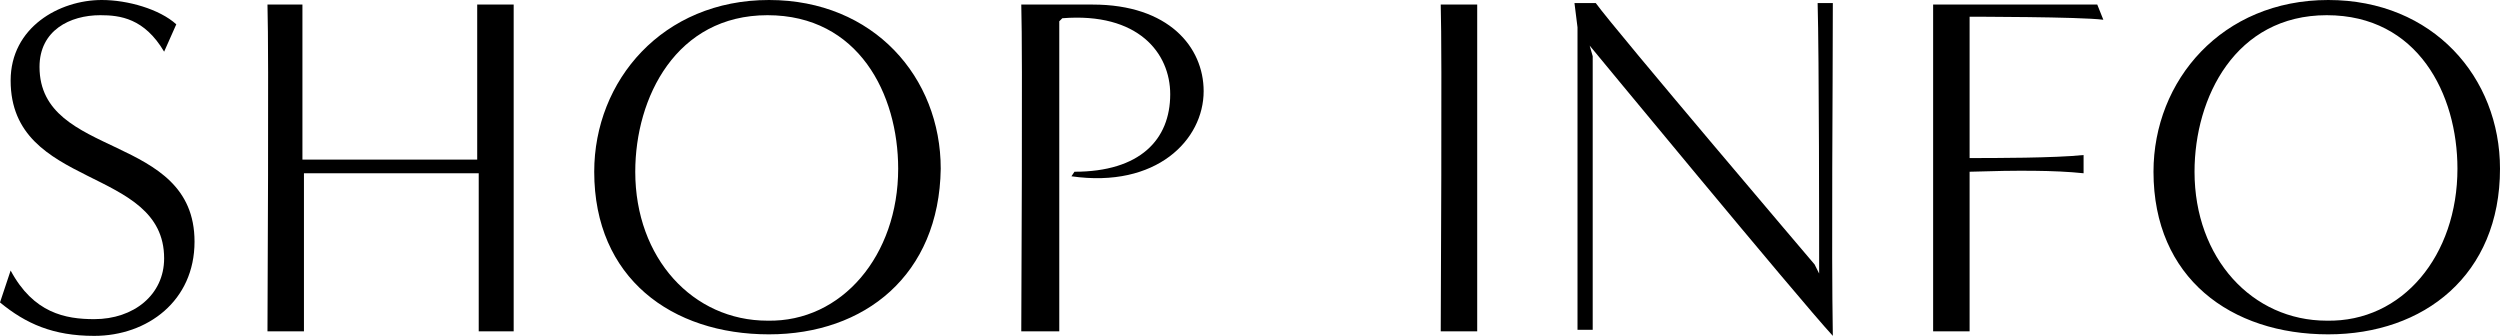
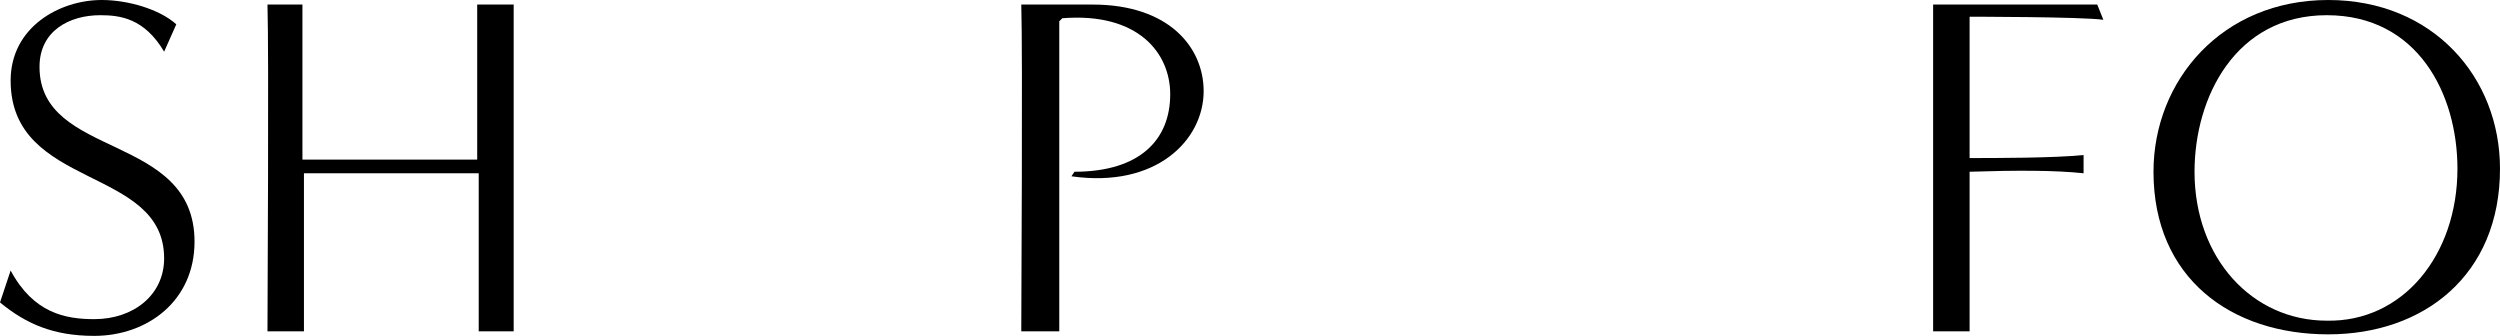
<svg xmlns="http://www.w3.org/2000/svg" enable-background="new 0 0 164.5 22.1" height="22.1" viewBox="0 0 164.5 22.1" width="164.5">
  <path d="m.7 17.8c1.5 2.8 3.6 3.2 5.5 3.2 2.6 0 4.6-1.6 4.6-4 0-6.1-10.1-4.5-10.1-11.7 0-3.5 3.2-5.3 6-5.3 1.7 0 3.8.6 4.9 1.6l-.8 1.8c-1.3-2.2-2.9-2.4-4.2-2.4-2 0-4 1-4 3.4 0 6.1 10.2 4.3 10.2 11.5 0 3.9-3.1 6.2-6.6 6.2-2.7 0-4.5-.8-6.2-2.2z" />
  <path d="m31.5 21.8c0-1 0-6.6 0-10.4h-11.5v10.4h-2.4c0-1.9.1-18.2 0-21.5h2.3v10.2h11.5c0-2.9 0-8.8 0-10.2h2.4v21.5z" />
-   <path d="m50.6 22c-6.4 0-11.5-3.7-11.5-10.7 0-6 4.5-11.3 11.5-11.3 6.9 0 11.3 5.1 11.3 11.1-.1 7-5 10.9-11.3 10.9zm8.5-10.9c0-4.9-2.6-10.1-8.6-10.1s-8.7 5.4-8.7 10.3c0 5.7 3.8 9.8 8.7 9.8 4.9.1 8.6-4.3 8.6-10z" />
-   <path d="m67.2 21.8c0-1.9.1-18.2 0-21.5h4.7c5 0 7.3 2.8 7.3 5.7 0 3.2-3.1 6.4-8.7 5.6l.2-.3c4.3 0 6.3-2.1 6.3-5.1 0-2.7-2.1-5.4-7.1-5l-.2.2v20.4z" />
-   <path d="m94.8 21.8c0-1.9.1-18.2 0-21.5h2.4v21.5z" />
-   <path d="m119.7 18c0-1.9 0-14.4-.1-17.8h1c0 6.1-.1 15.8 0 21.9-2.3-2.5-16-19.1-16-19.1l.2.7v18h-1c0-1.7 0-15.3 0-19.9l-.2-1.6h1.4c1.3 1.8 14.4 17.2 14.4 17.2z" />
+   <path d="m67.2 21.8c0-1.9.1-18.2 0-21.5h4.7c5 0 7.3 2.8 7.3 5.7 0 3.2-3.1 6.4-8.7 5.6l.2-.3c4.3 0 6.3-2.1 6.3-5.1 0-2.7-2.1-5.4-7.1-5l-.2.2v20.4" />
  <path d="m127.2 21.8c0-1.9 0-18.2 0-21.5h10.8l.4 1c-1.5-.2-8.8-.2-8.8-.2s0 9.4 0 9.3c1.6 0 5.6 0 7.5-.2v1.2c-1.9-.2-4.4-.2-7.5-.1v10.5z" />
  <path d="m153.2 22c-6.4 0-11.5-3.7-11.5-10.7 0-6 4.5-11.3 11.5-11.3 6.9 0 11.3 5.1 11.3 11.1 0 7-5 10.9-11.3 10.9zm8.5-10.9c0-4.9-2.6-10.1-8.6-10.1s-8.7 5.4-8.7 10.3c0 5.7 3.8 9.8 8.7 9.8 5 .1 8.6-4.3 8.6-10z" />
</svg>